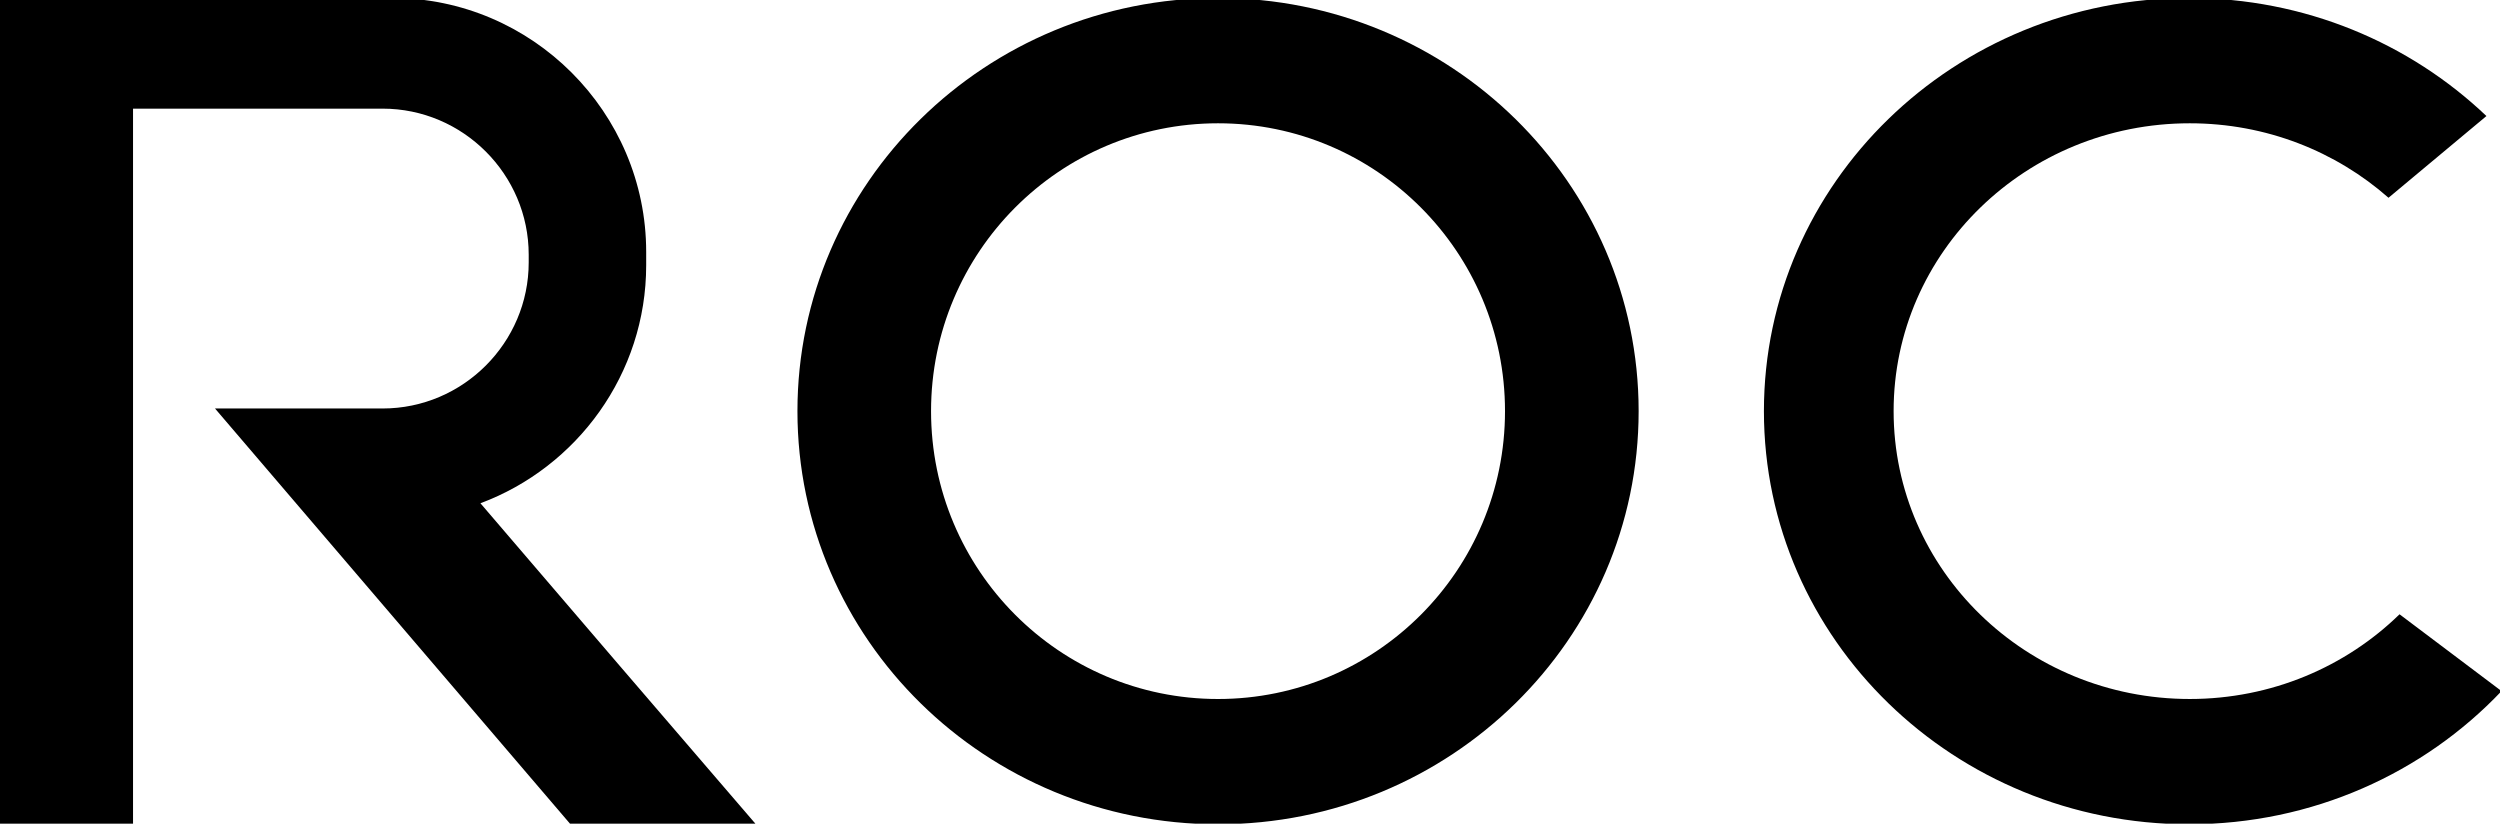
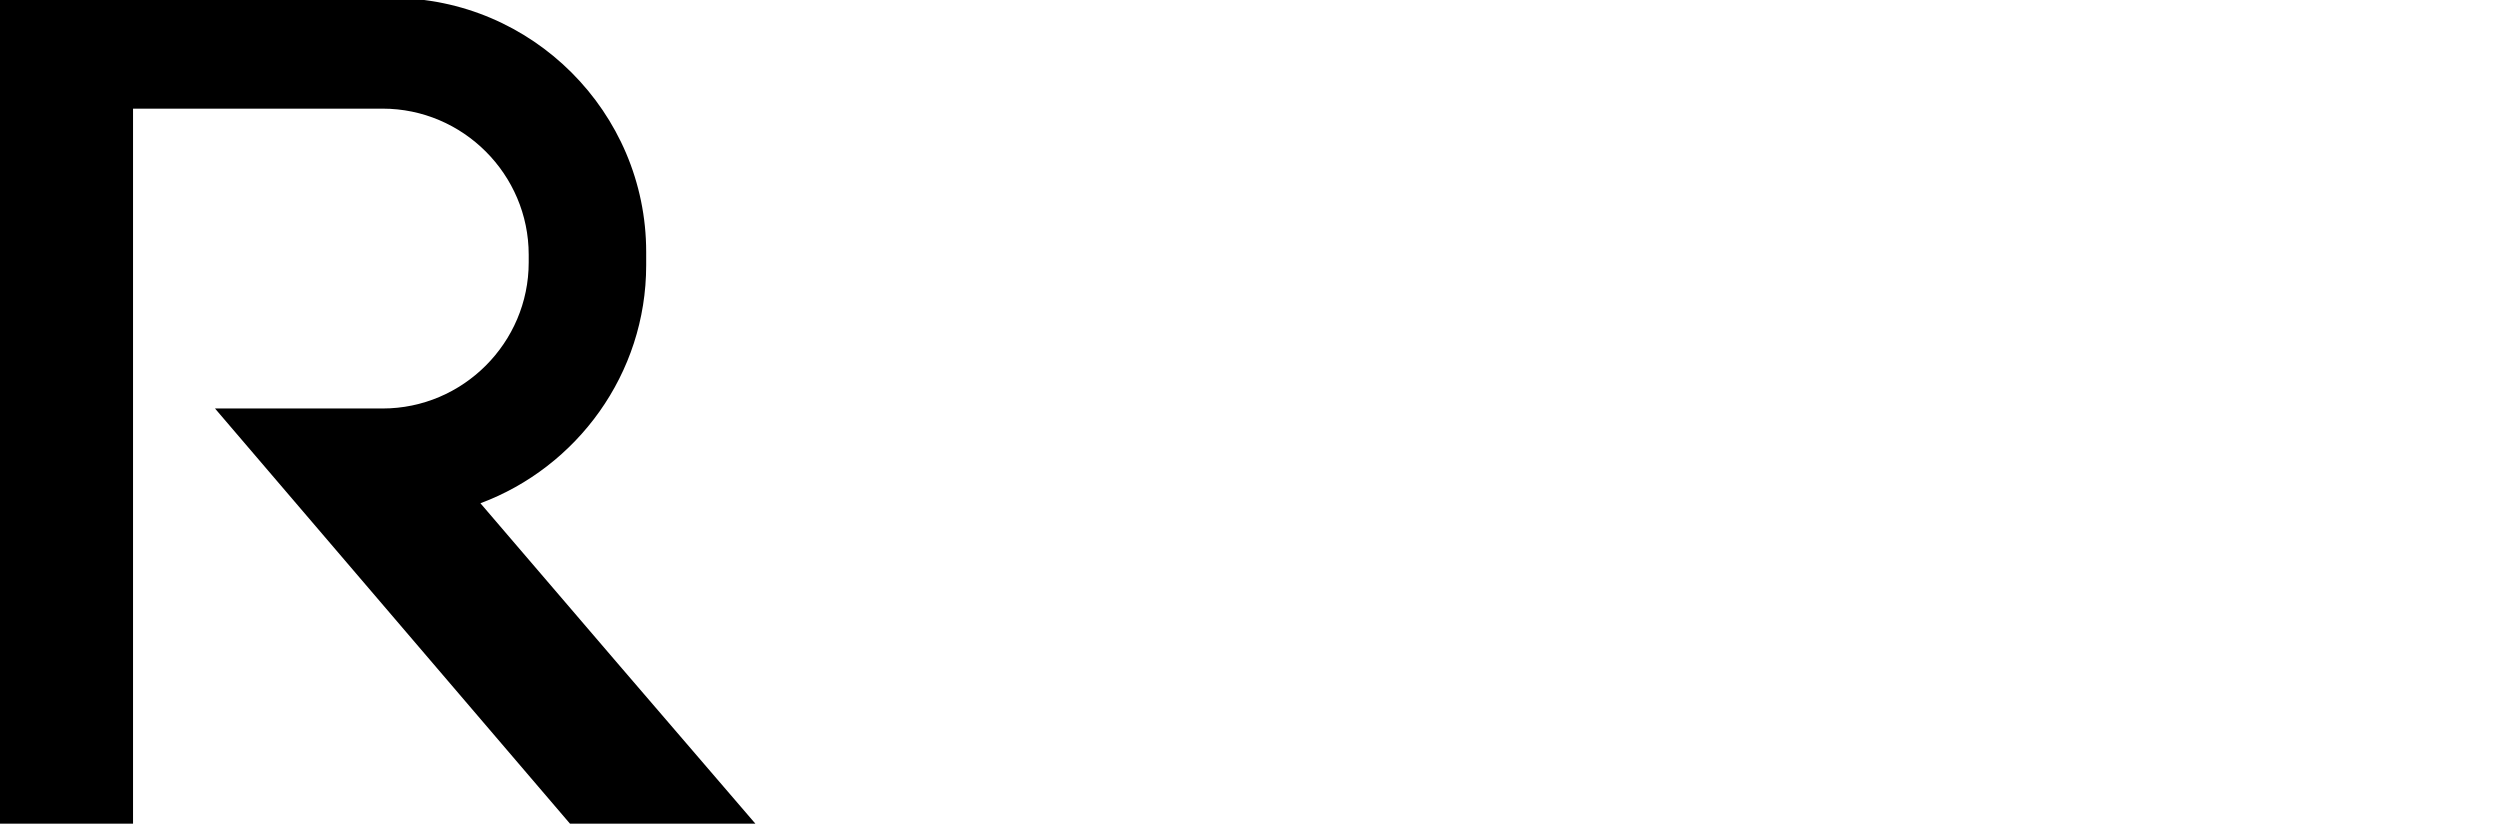
<svg xmlns="http://www.w3.org/2000/svg" version="1.1" id="Слой_1" x="0px" y="0px" viewBox="0 0 346 114" style="enable-background:new 0 0 346 114;" xml:space="preserve">
-   <path style="fill-rule:evenodd;clip-rule:evenodd;" d="M168.577-0.276c32.148,0,58.21,25.6,58.21,57.178  c0,31.579-26.062,57.178-58.21,57.178c-32.149,0-58.211-25.599-58.211-57.178C110.366,25.323,136.428-0.276,168.577-0.276   M303.06,17.063c10.587,0,20.237,3.903,27.51,10.308l13.552-11.311c-10.61-10.104-25.138-16.337-41.166-16.337  c-32.491,0-58.83,25.6-58.83,57.178c0,31.579,26.339,57.178,58.83,57.178c17.108,0,32.508-7.101,43.258-18.432l-14.117-10.631  c-7.421,7.242-17.69,11.724-29.036,11.724c-22.635,0-40.985-17.837-40.985-39.839C262.074,34.899,280.424,17.063,303.06,17.063z   M168.576,17.063c21.935,0,39.717,17.836,39.717,39.839c0,22.003-17.782,39.839-39.717,39.839  c-21.936,0-39.718-17.837-39.718-39.839C128.859,34.899,146.641,17.063,168.576,17.063z" />
  <path style="fill-rule:evenodd;clip-rule:evenodd;" d="M18.412-0.276h35.881c19.326,0,35.139,15.812,35.139,35.139v1.849  c0,15.043-9.58,27.955-22.94,32.94c12.682,14.833,25.398,29.634,38.124,44.427H78.956l-49.2-57.544h6.643h16.556  c11.119,0,20.217-9.097,20.217-20.217v-1.064c0-11.119-9.098-20.217-20.217-20.217H18.412v99.041H-0.08V-0.276h3.427H18.412z" />
</svg>